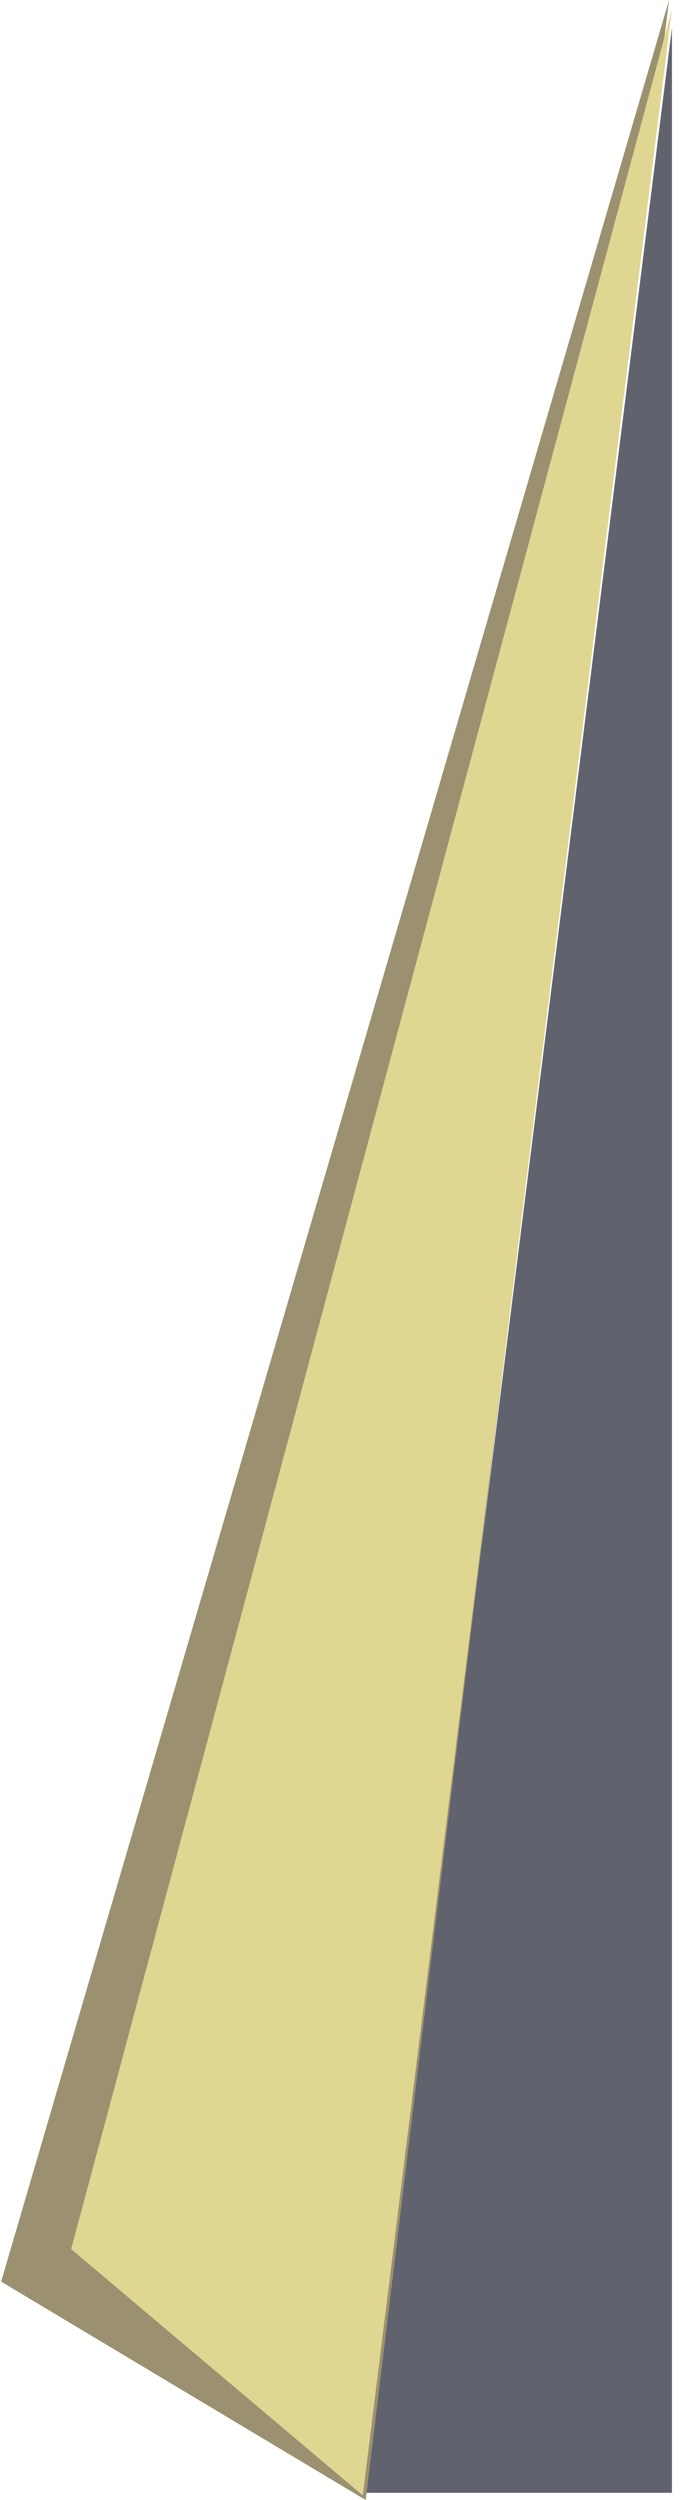
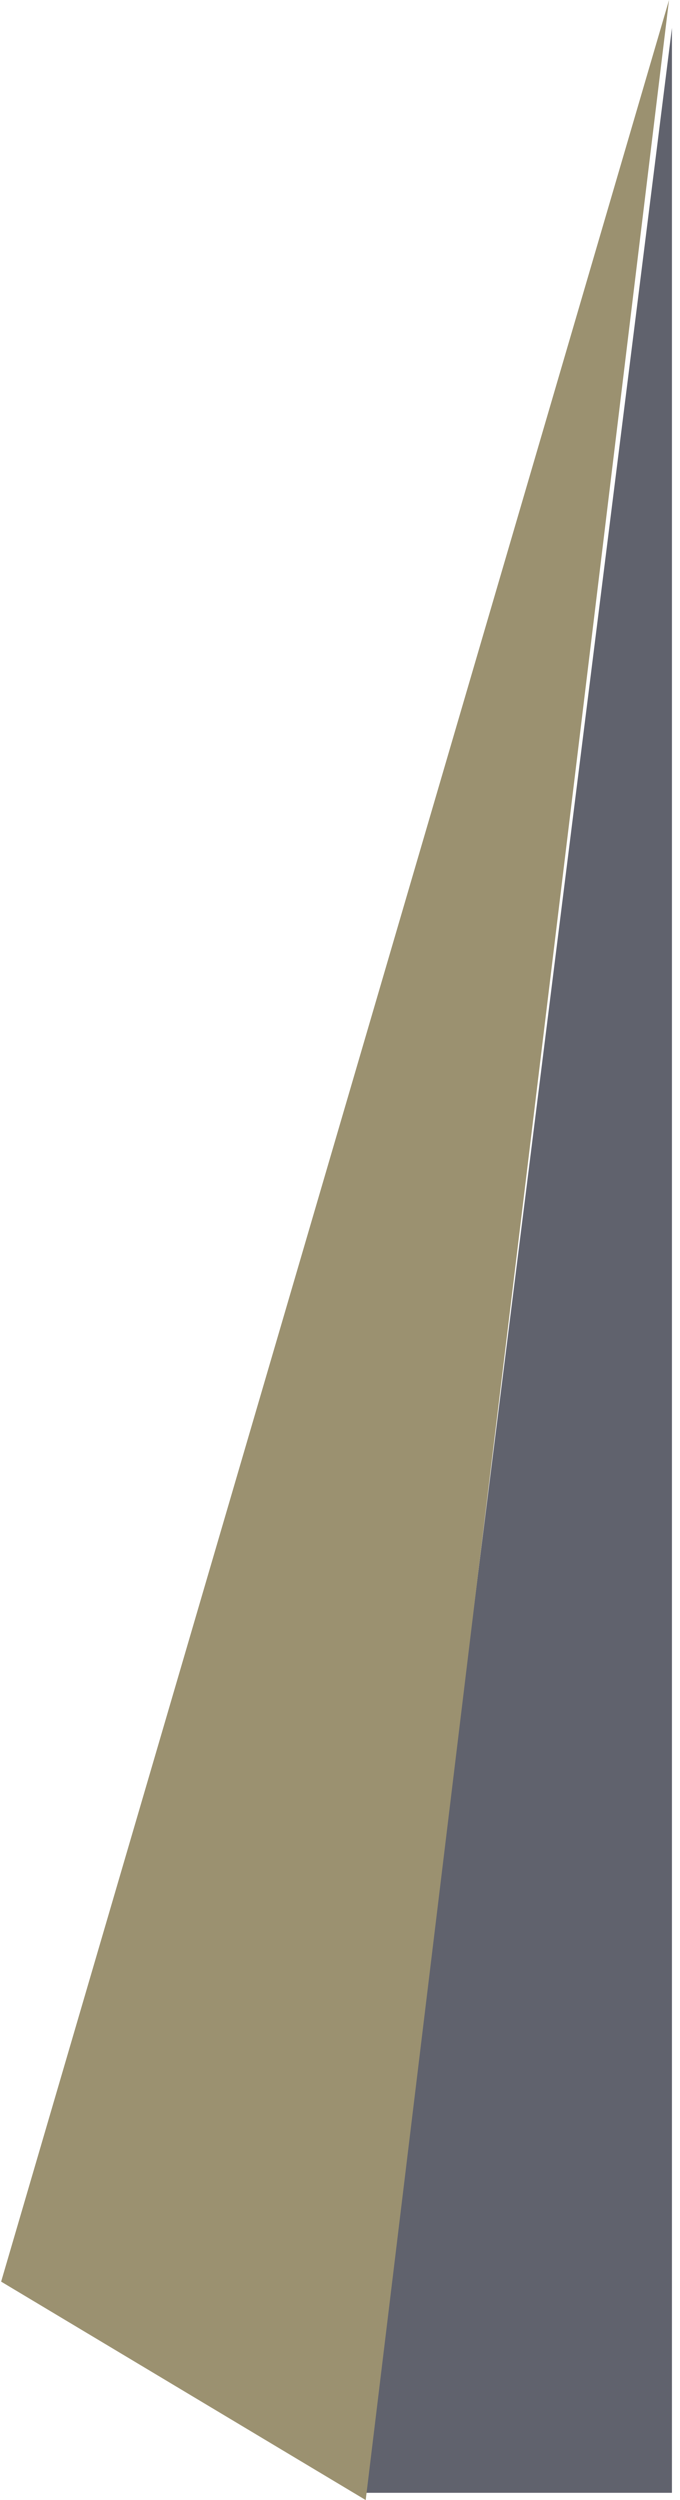
<svg xmlns="http://www.w3.org/2000/svg" width="74" height="272" viewBox="0 0 74 272" fill="none">
  <path d="M73.123 271.213H39.479L73.123 3.034L73.123 271.213Z" fill="#60626D" />
  <path d="M0.123 248.236L39.797 272L72.806 0L0.123 248.236Z" fill="#9B9170" />
-   <path d="M7.74 244.697L39.479 271.494L73.123 1.011L7.74 244.697Z" fill="#DFD692" />
</svg>